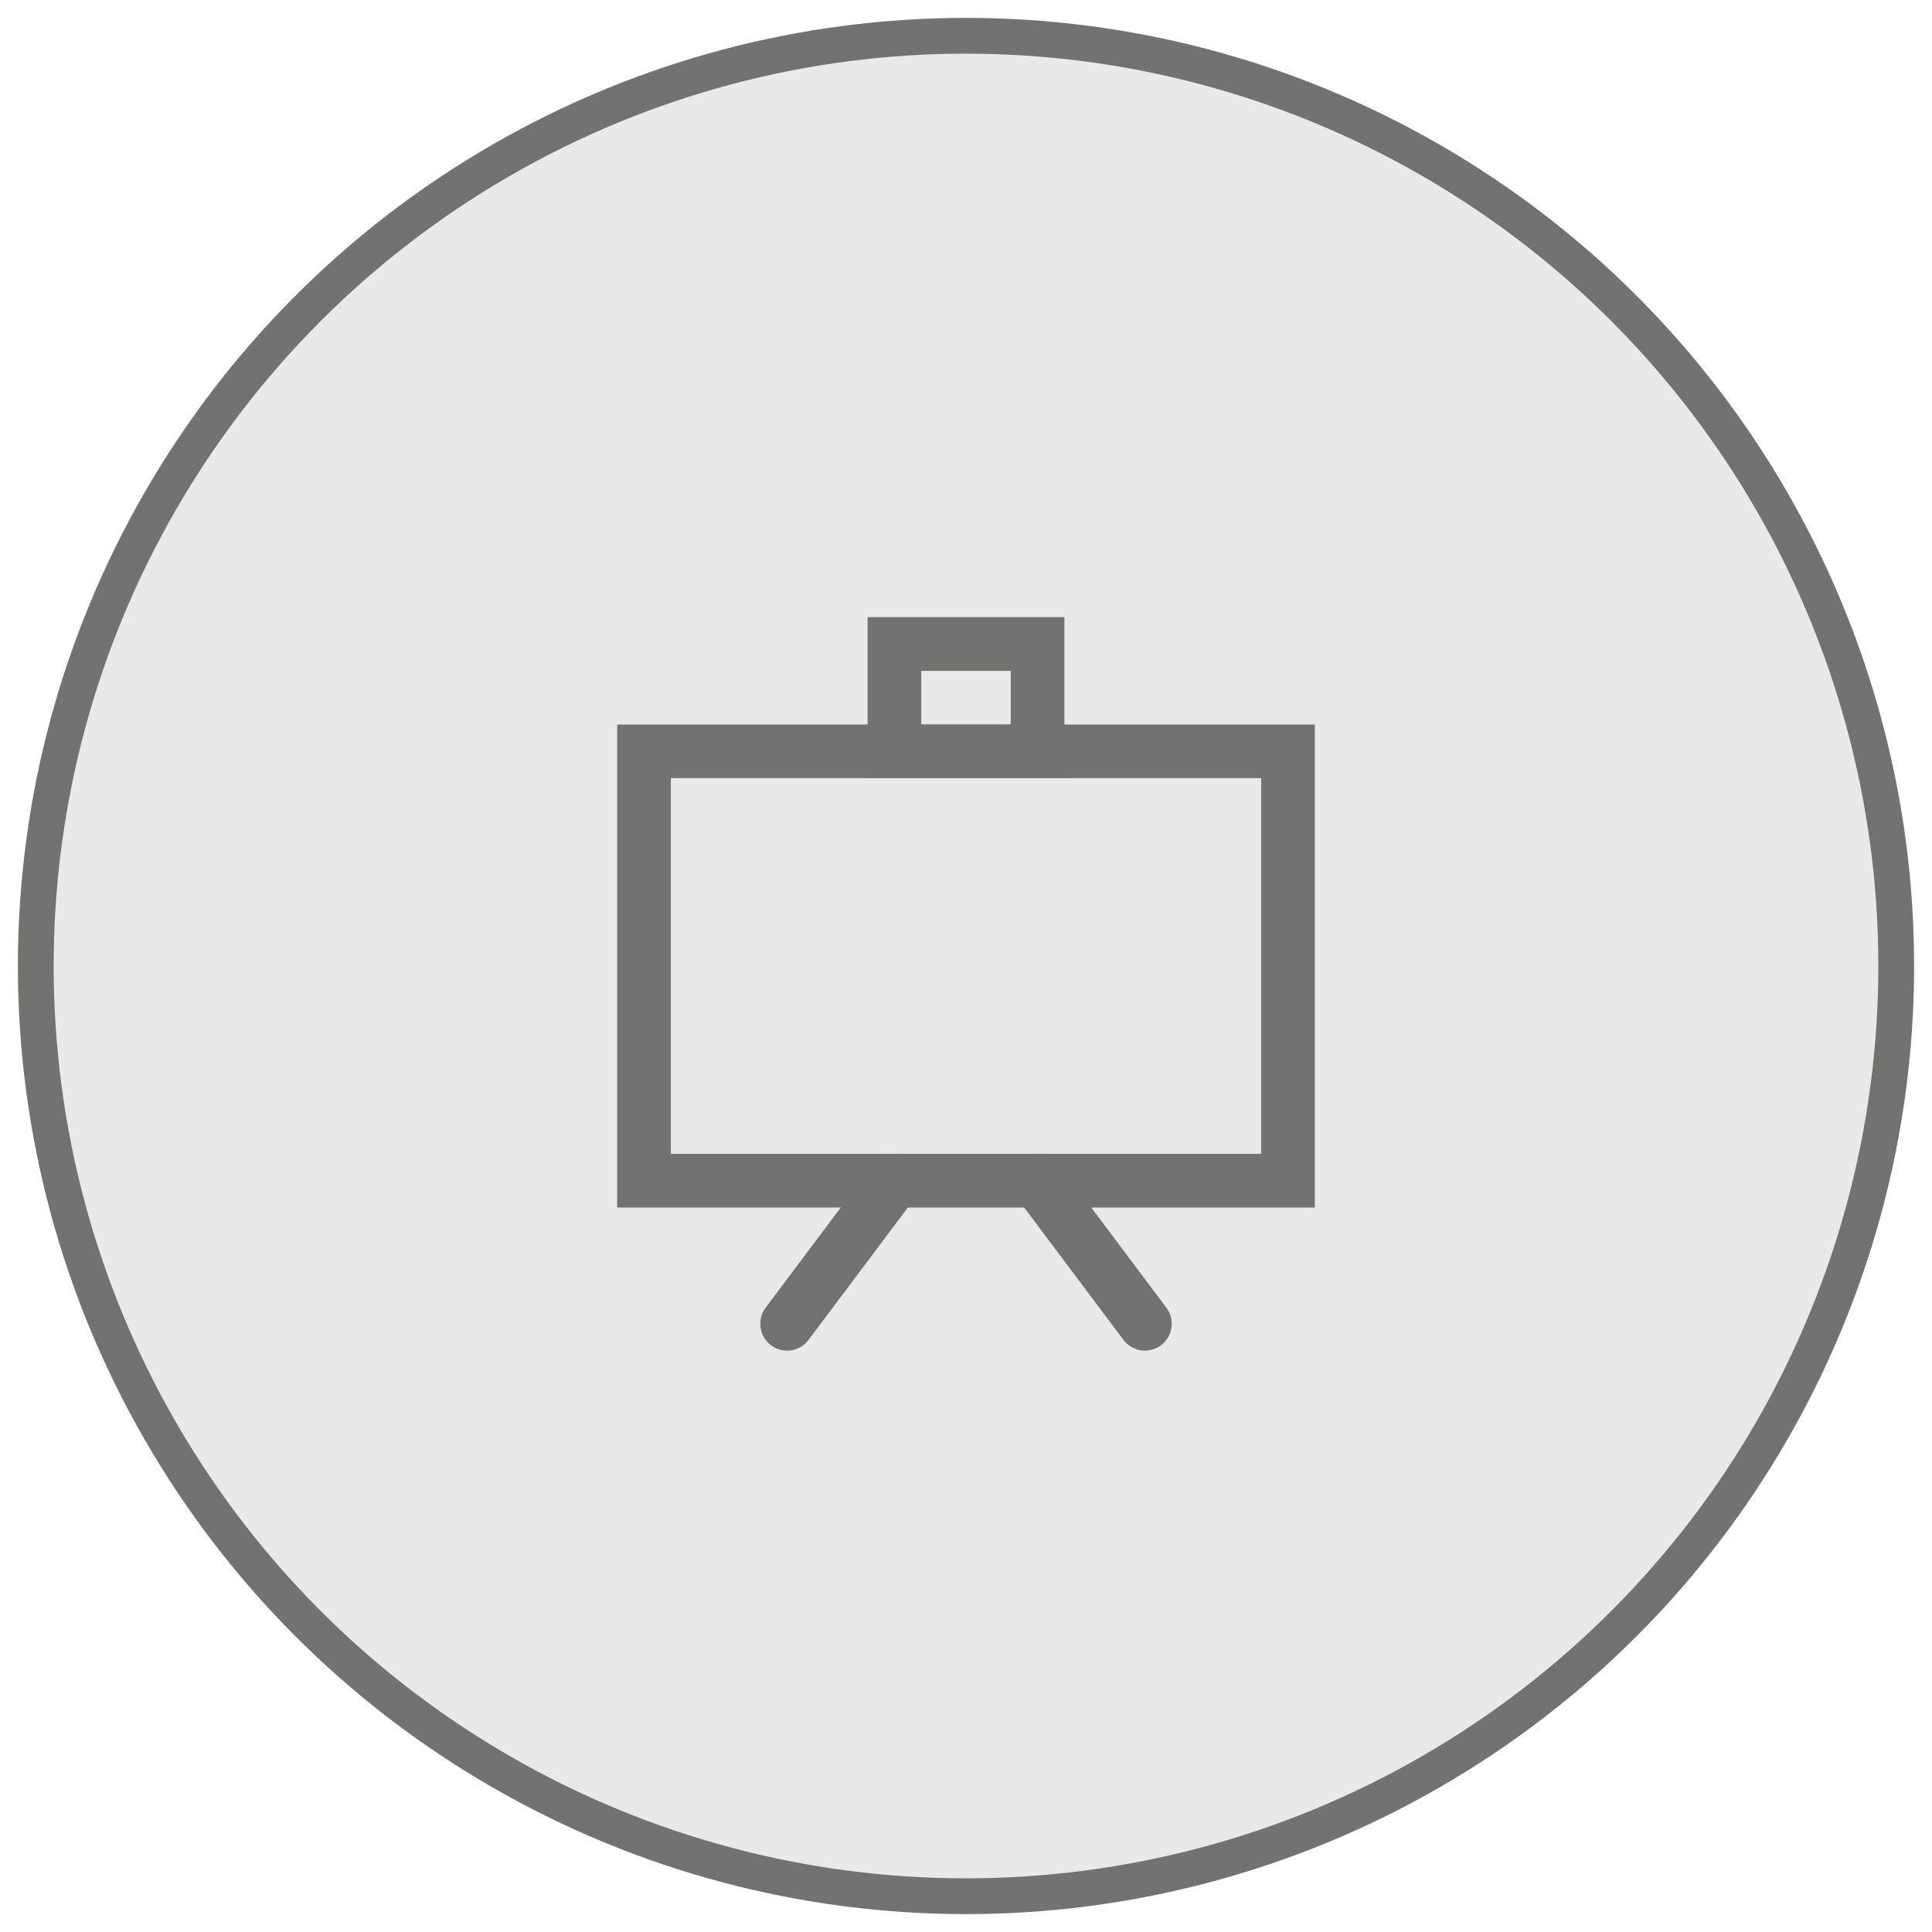
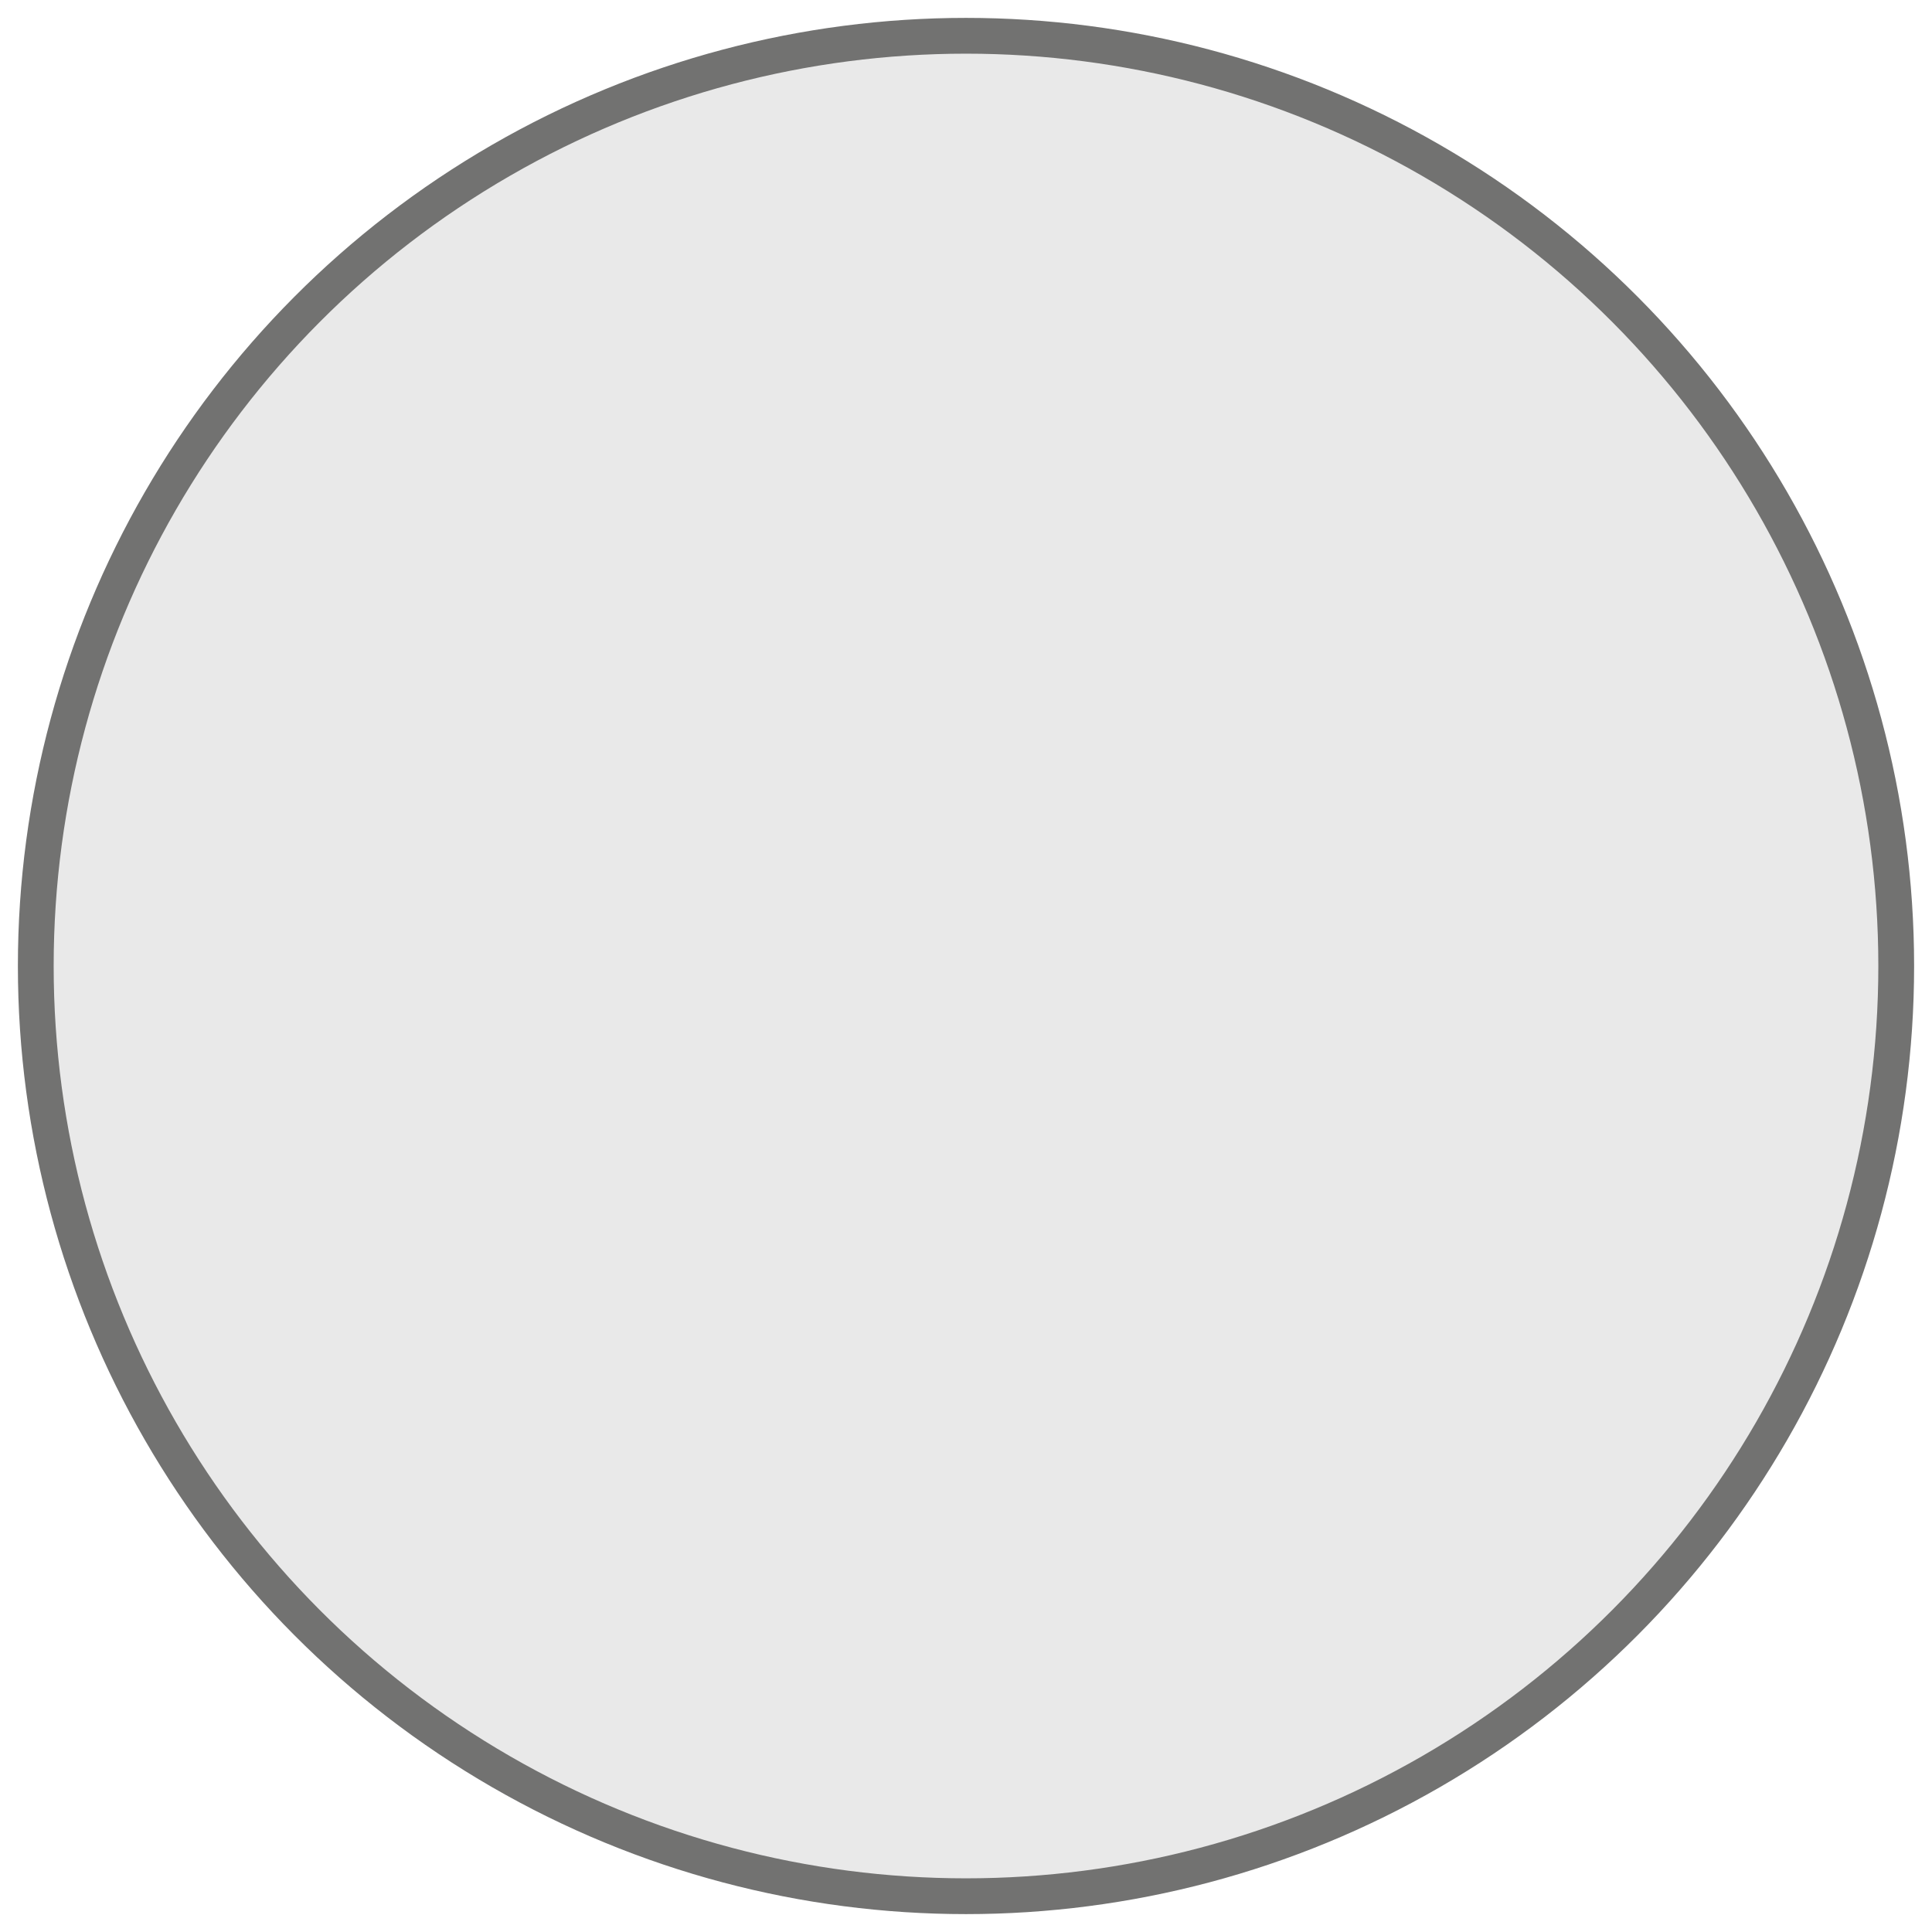
<svg xmlns="http://www.w3.org/2000/svg" width="54" height="54" viewBox="0 0 54 54" fill="none">
  <circle cx="27" cy="27" r="26" fill="#E3E3E3" fill-opacity="0.8" stroke="#727271" />
-   <path d="M36 21H18V33H36V21Z" stroke="#727271" stroke-width="1.5" stroke-linecap="round" />
-   <path d="M29 18H25V21H29V18Z" stroke="#727271" stroke-width="1.5" stroke-linecap="round" />
-   <path d="M29 33L32 37" stroke="#727271" stroke-width="1.5" stroke-linecap="round" />
-   <path d="M22 37L25 33" stroke="#727271" stroke-width="1.5" stroke-linecap="round" />
</svg>